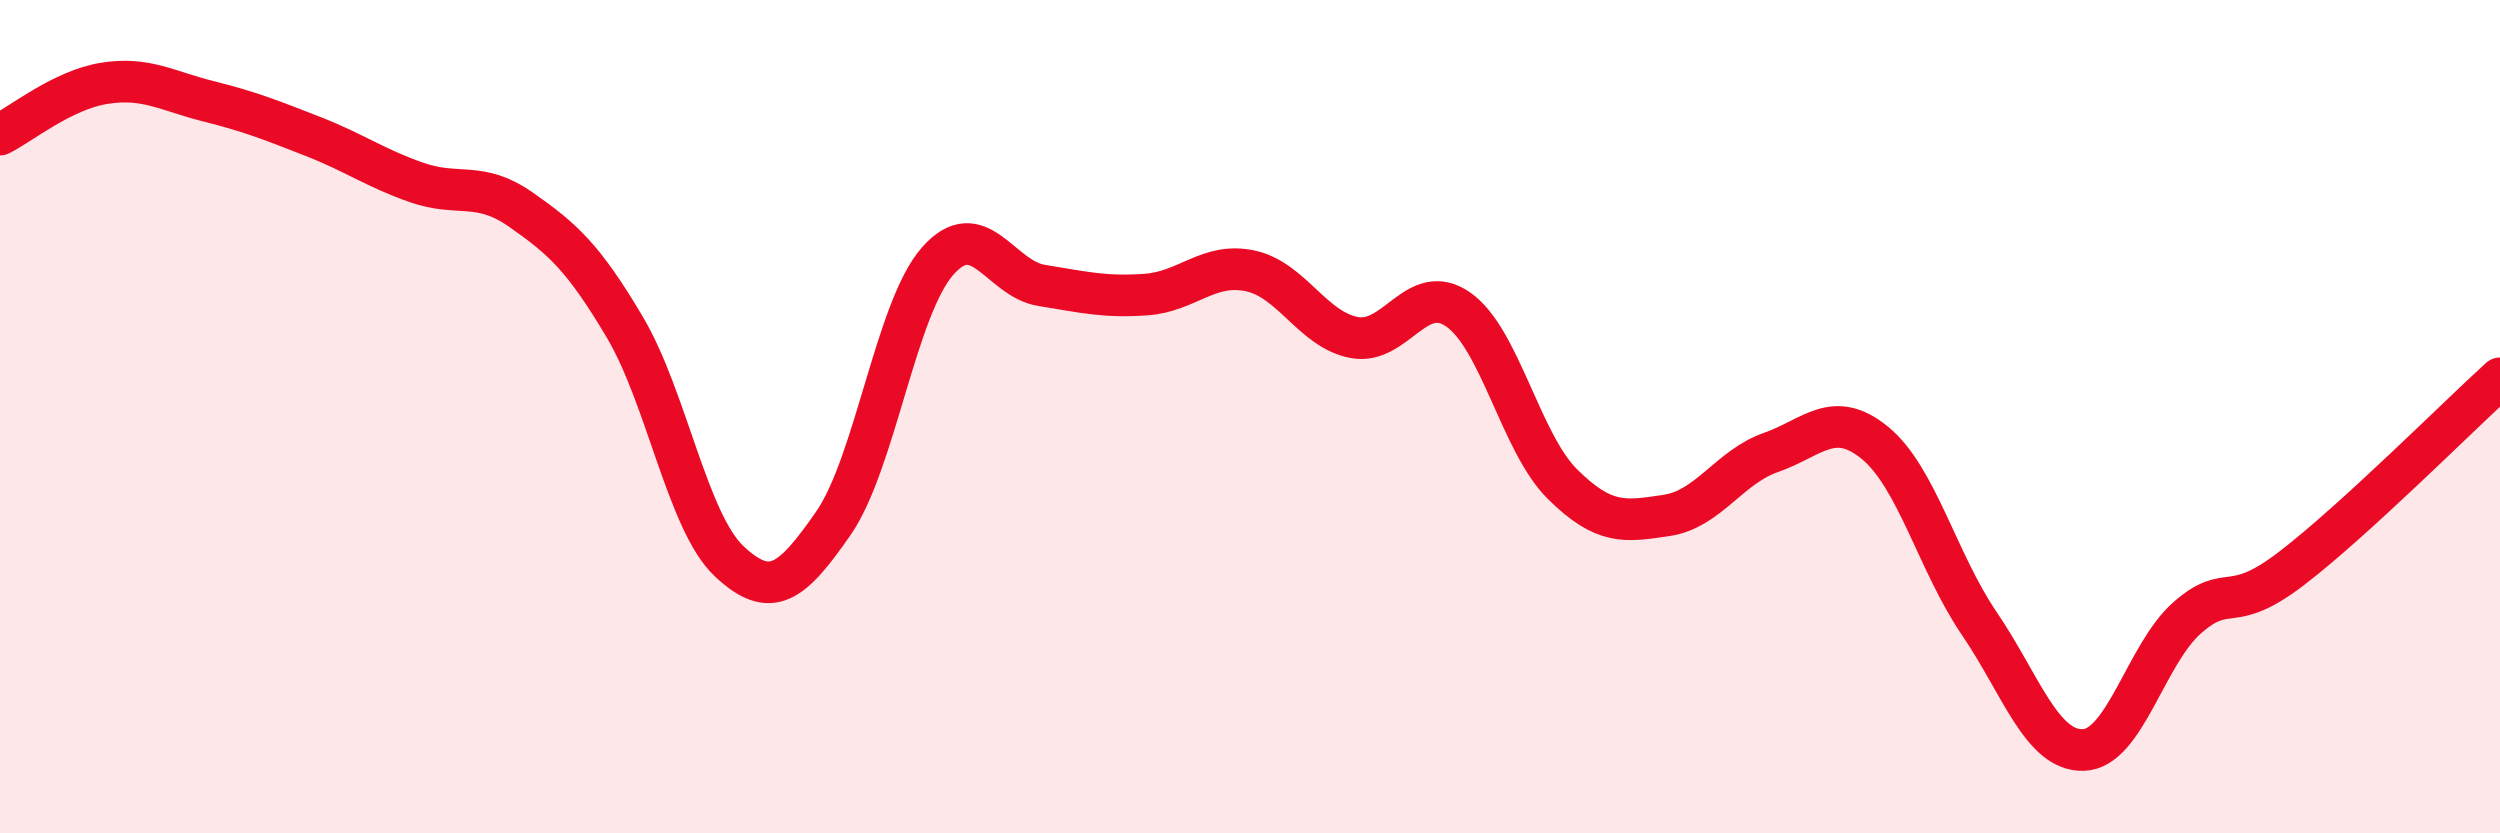
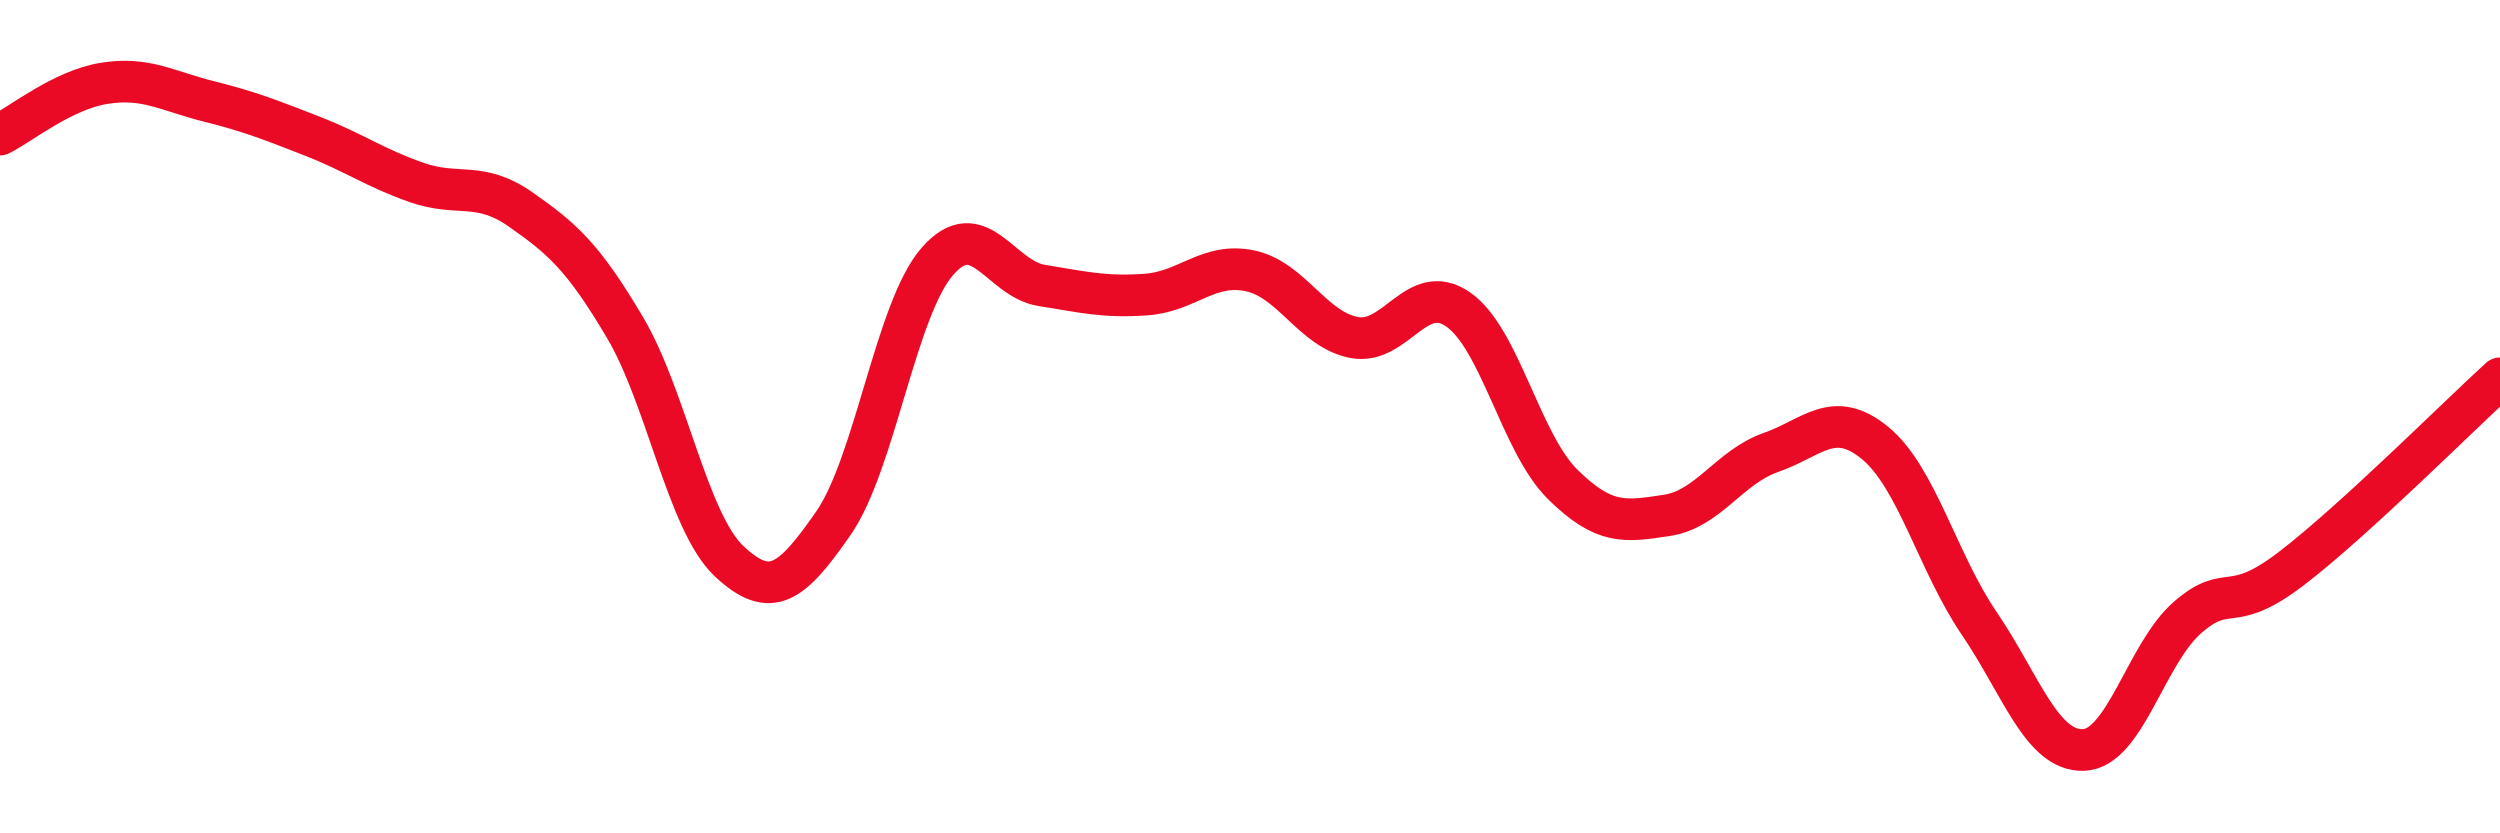
<svg xmlns="http://www.w3.org/2000/svg" width="60" height="20" viewBox="0 0 60 20">
-   <path d="M 0,3.23 C 0.5,2.98 1.5,2.16 2.5,2 C 3.5,1.84 4,2.18 5,2.43 C 6,2.68 6.5,2.88 7.5,3.27 C 8.5,3.66 9,4.03 10,4.38 C 11,4.73 11.5,4.33 12.5,5.03 C 13.5,5.73 14,6.17 15,7.86 C 16,9.55 16.5,12.53 17.5,13.47 C 18.5,14.41 19,14 20,12.56 C 21,11.12 21.5,7.41 22.5,6.27 C 23.5,5.13 24,6.69 25,6.85 C 26,7.01 26.5,7.14 27.5,7.07 C 28.5,7 29,6.29 30,6.5 C 31,6.71 31.5,7.91 32.5,8.1 C 33.5,8.29 34,6.73 35,7.43 C 36,8.13 36.5,10.63 37.5,11.62 C 38.5,12.61 39,12.52 40,12.37 C 41,12.22 41.5,11.21 42.5,10.86 C 43.5,10.51 44,9.81 45,10.63 C 46,11.45 46.5,13.49 47.5,14.96 C 48.5,16.43 49,18.03 50,18 C 51,17.97 51.5,15.69 52.5,14.82 C 53.5,13.95 53.5,14.79 55,13.64 C 56.5,12.49 59,9.99 60,9.08L60 20L0 20Z" fill="#EB0A25" opacity="0.1" stroke-linecap="round" stroke-linejoin="round" />
  <path d="M 0,3.23 C 0.5,2.98 1.5,2.16 2.5,2 C 3.5,1.84 4,2.18 5,2.43 C 6,2.68 6.5,2.88 7.5,3.27 C 8.5,3.66 9,4.03 10,4.38 C 11,4.73 11.5,4.33 12.5,5.03 C 13.5,5.73 14,6.17 15,7.86 C 16,9.55 16.5,12.53 17.5,13.47 C 18.5,14.41 19,14 20,12.56 C 21,11.12 21.5,7.41 22.5,6.27 C 23.5,5.13 24,6.69 25,6.85 C 26,7.01 26.5,7.14 27.5,7.07 C 28.5,7 29,6.29 30,6.5 C 31,6.71 31.5,7.91 32.5,8.1 C 33.5,8.29 34,6.73 35,7.43 C 36,8.13 36.5,10.63 37.5,11.62 C 38.5,12.61 39,12.52 40,12.37 C 41,12.22 41.5,11.21 42.5,10.86 C 43.5,10.51 44,9.81 45,10.63 C 46,11.45 46.5,13.49 47.5,14.96 C 48.5,16.43 49,18.03 50,18 C 51,17.97 51.5,15.69 52.5,14.82 C 53.5,13.95 53.5,14.79 55,13.64 C 56.5,12.49 59,9.99 60,9.08" stroke="#EB0A25" stroke-width="1" fill="none" stroke-linecap="round" stroke-linejoin="round" />
</svg>